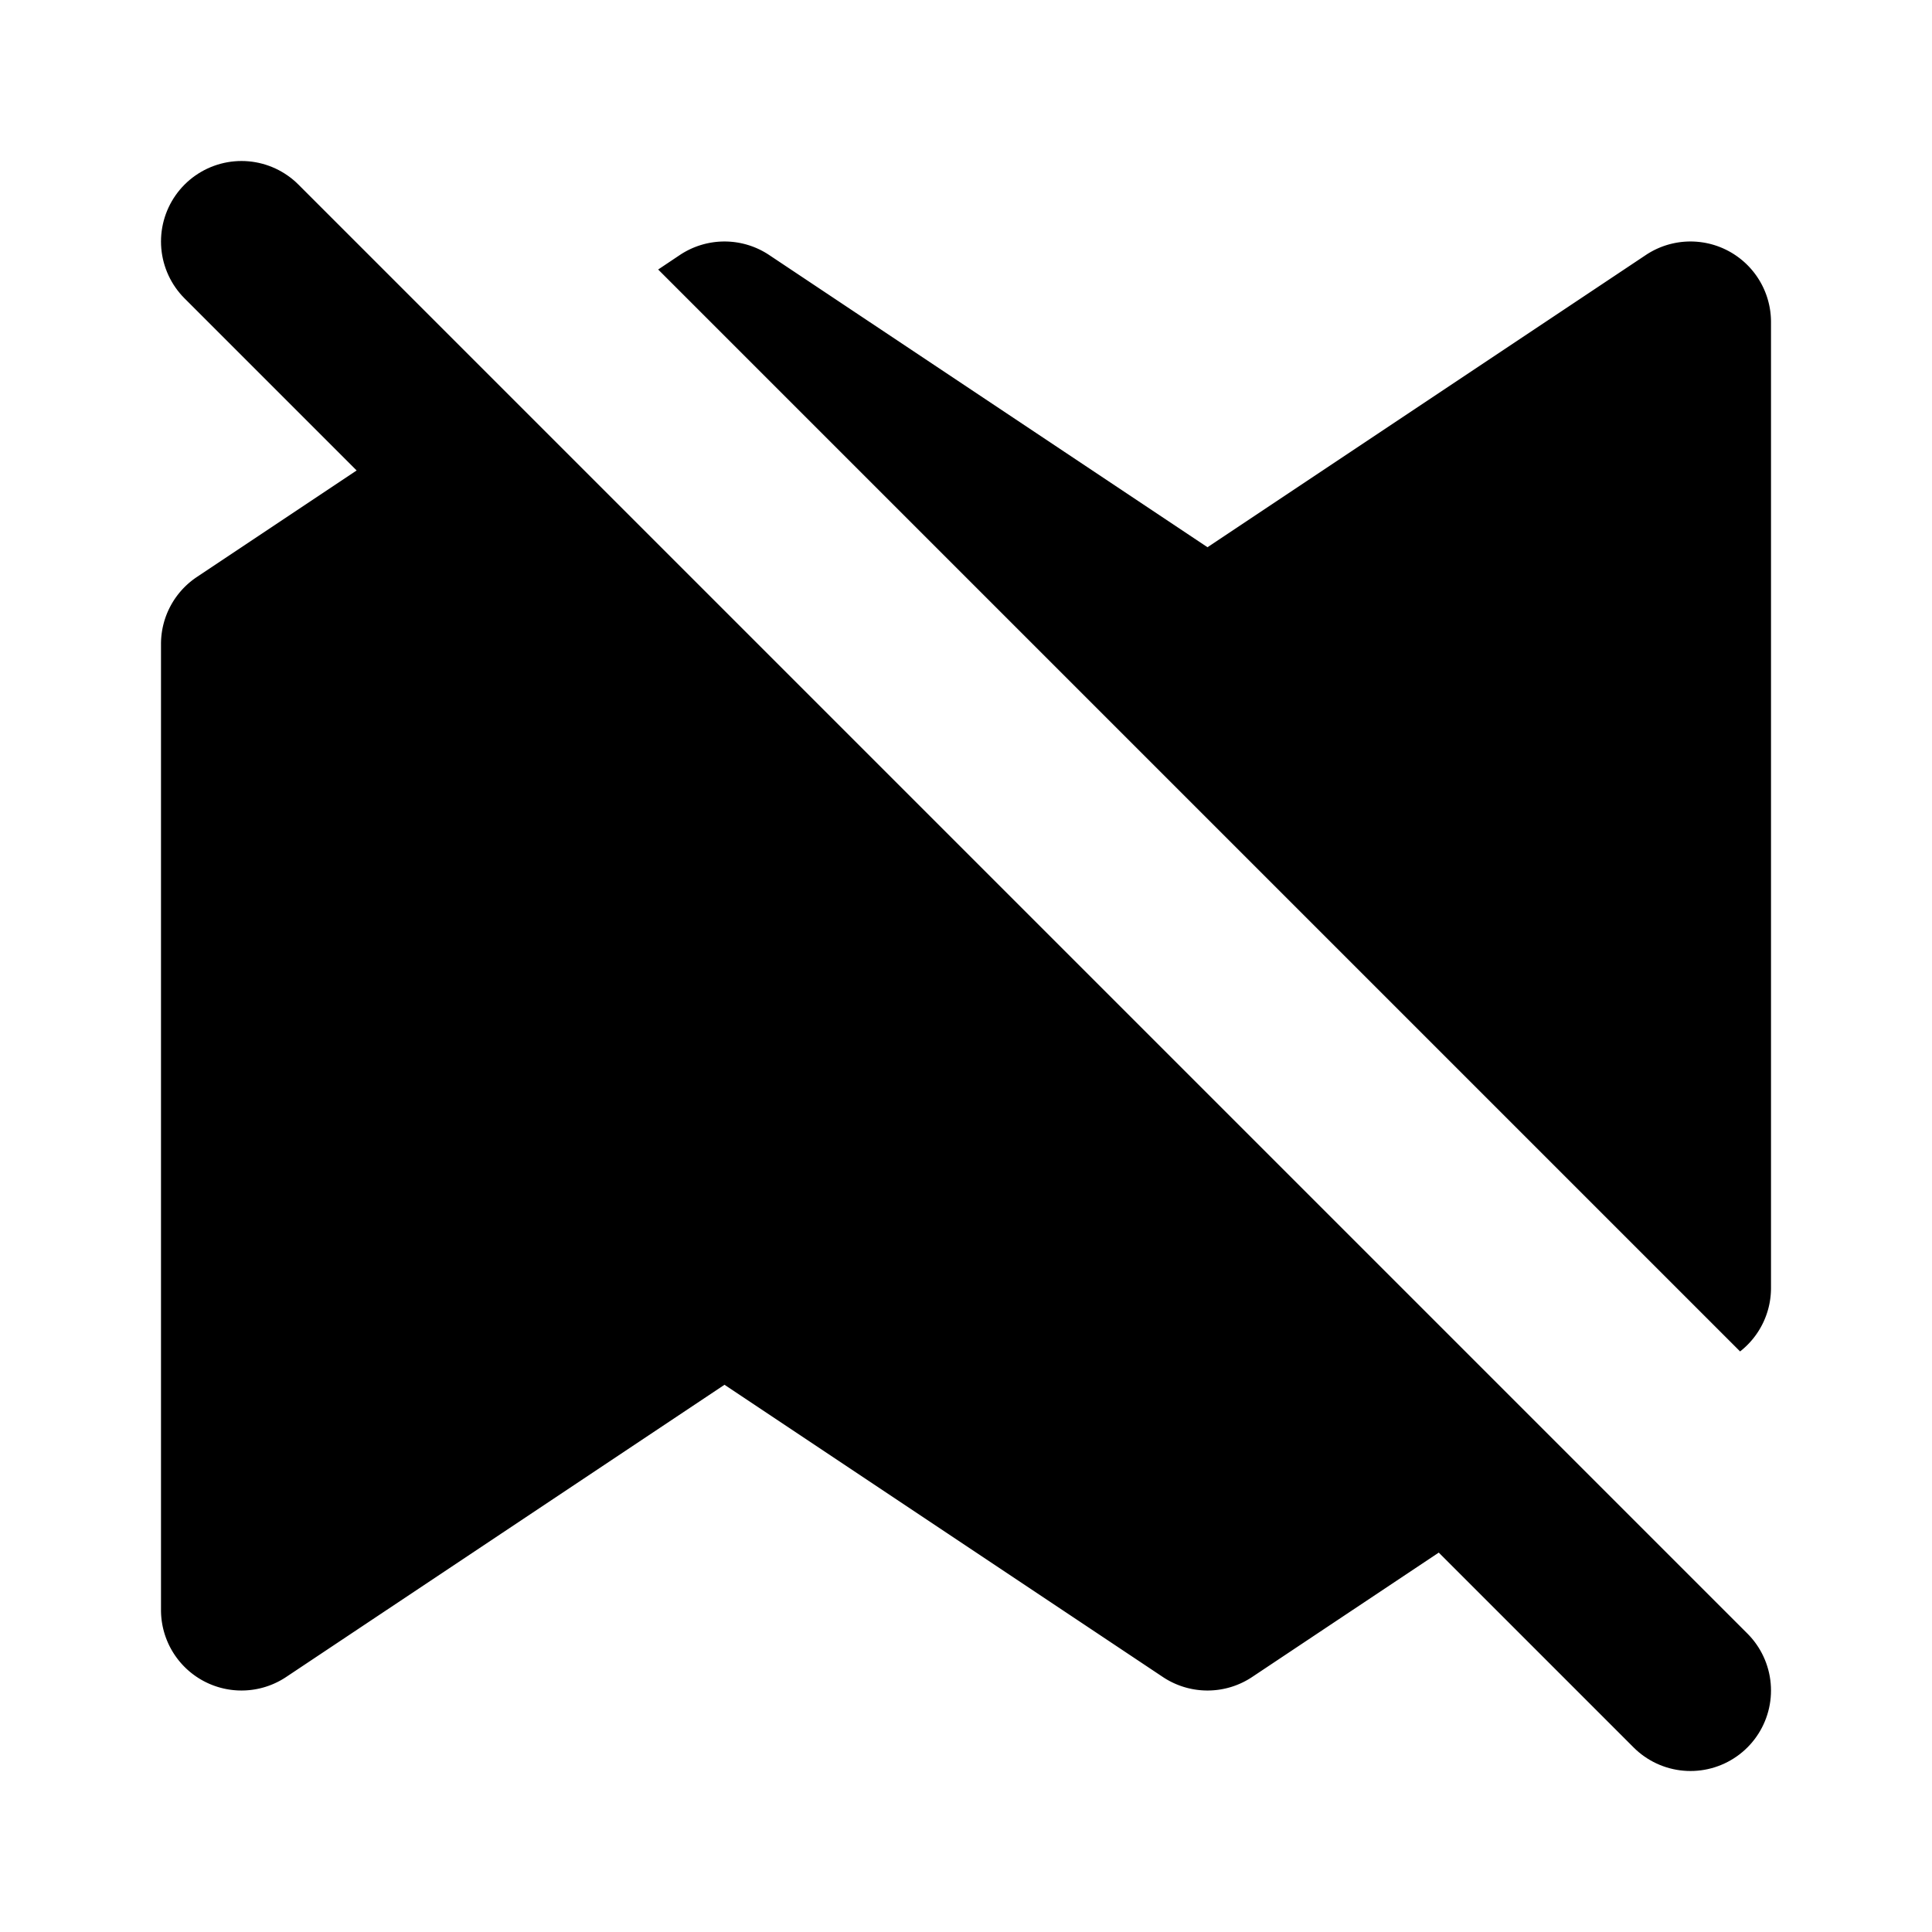
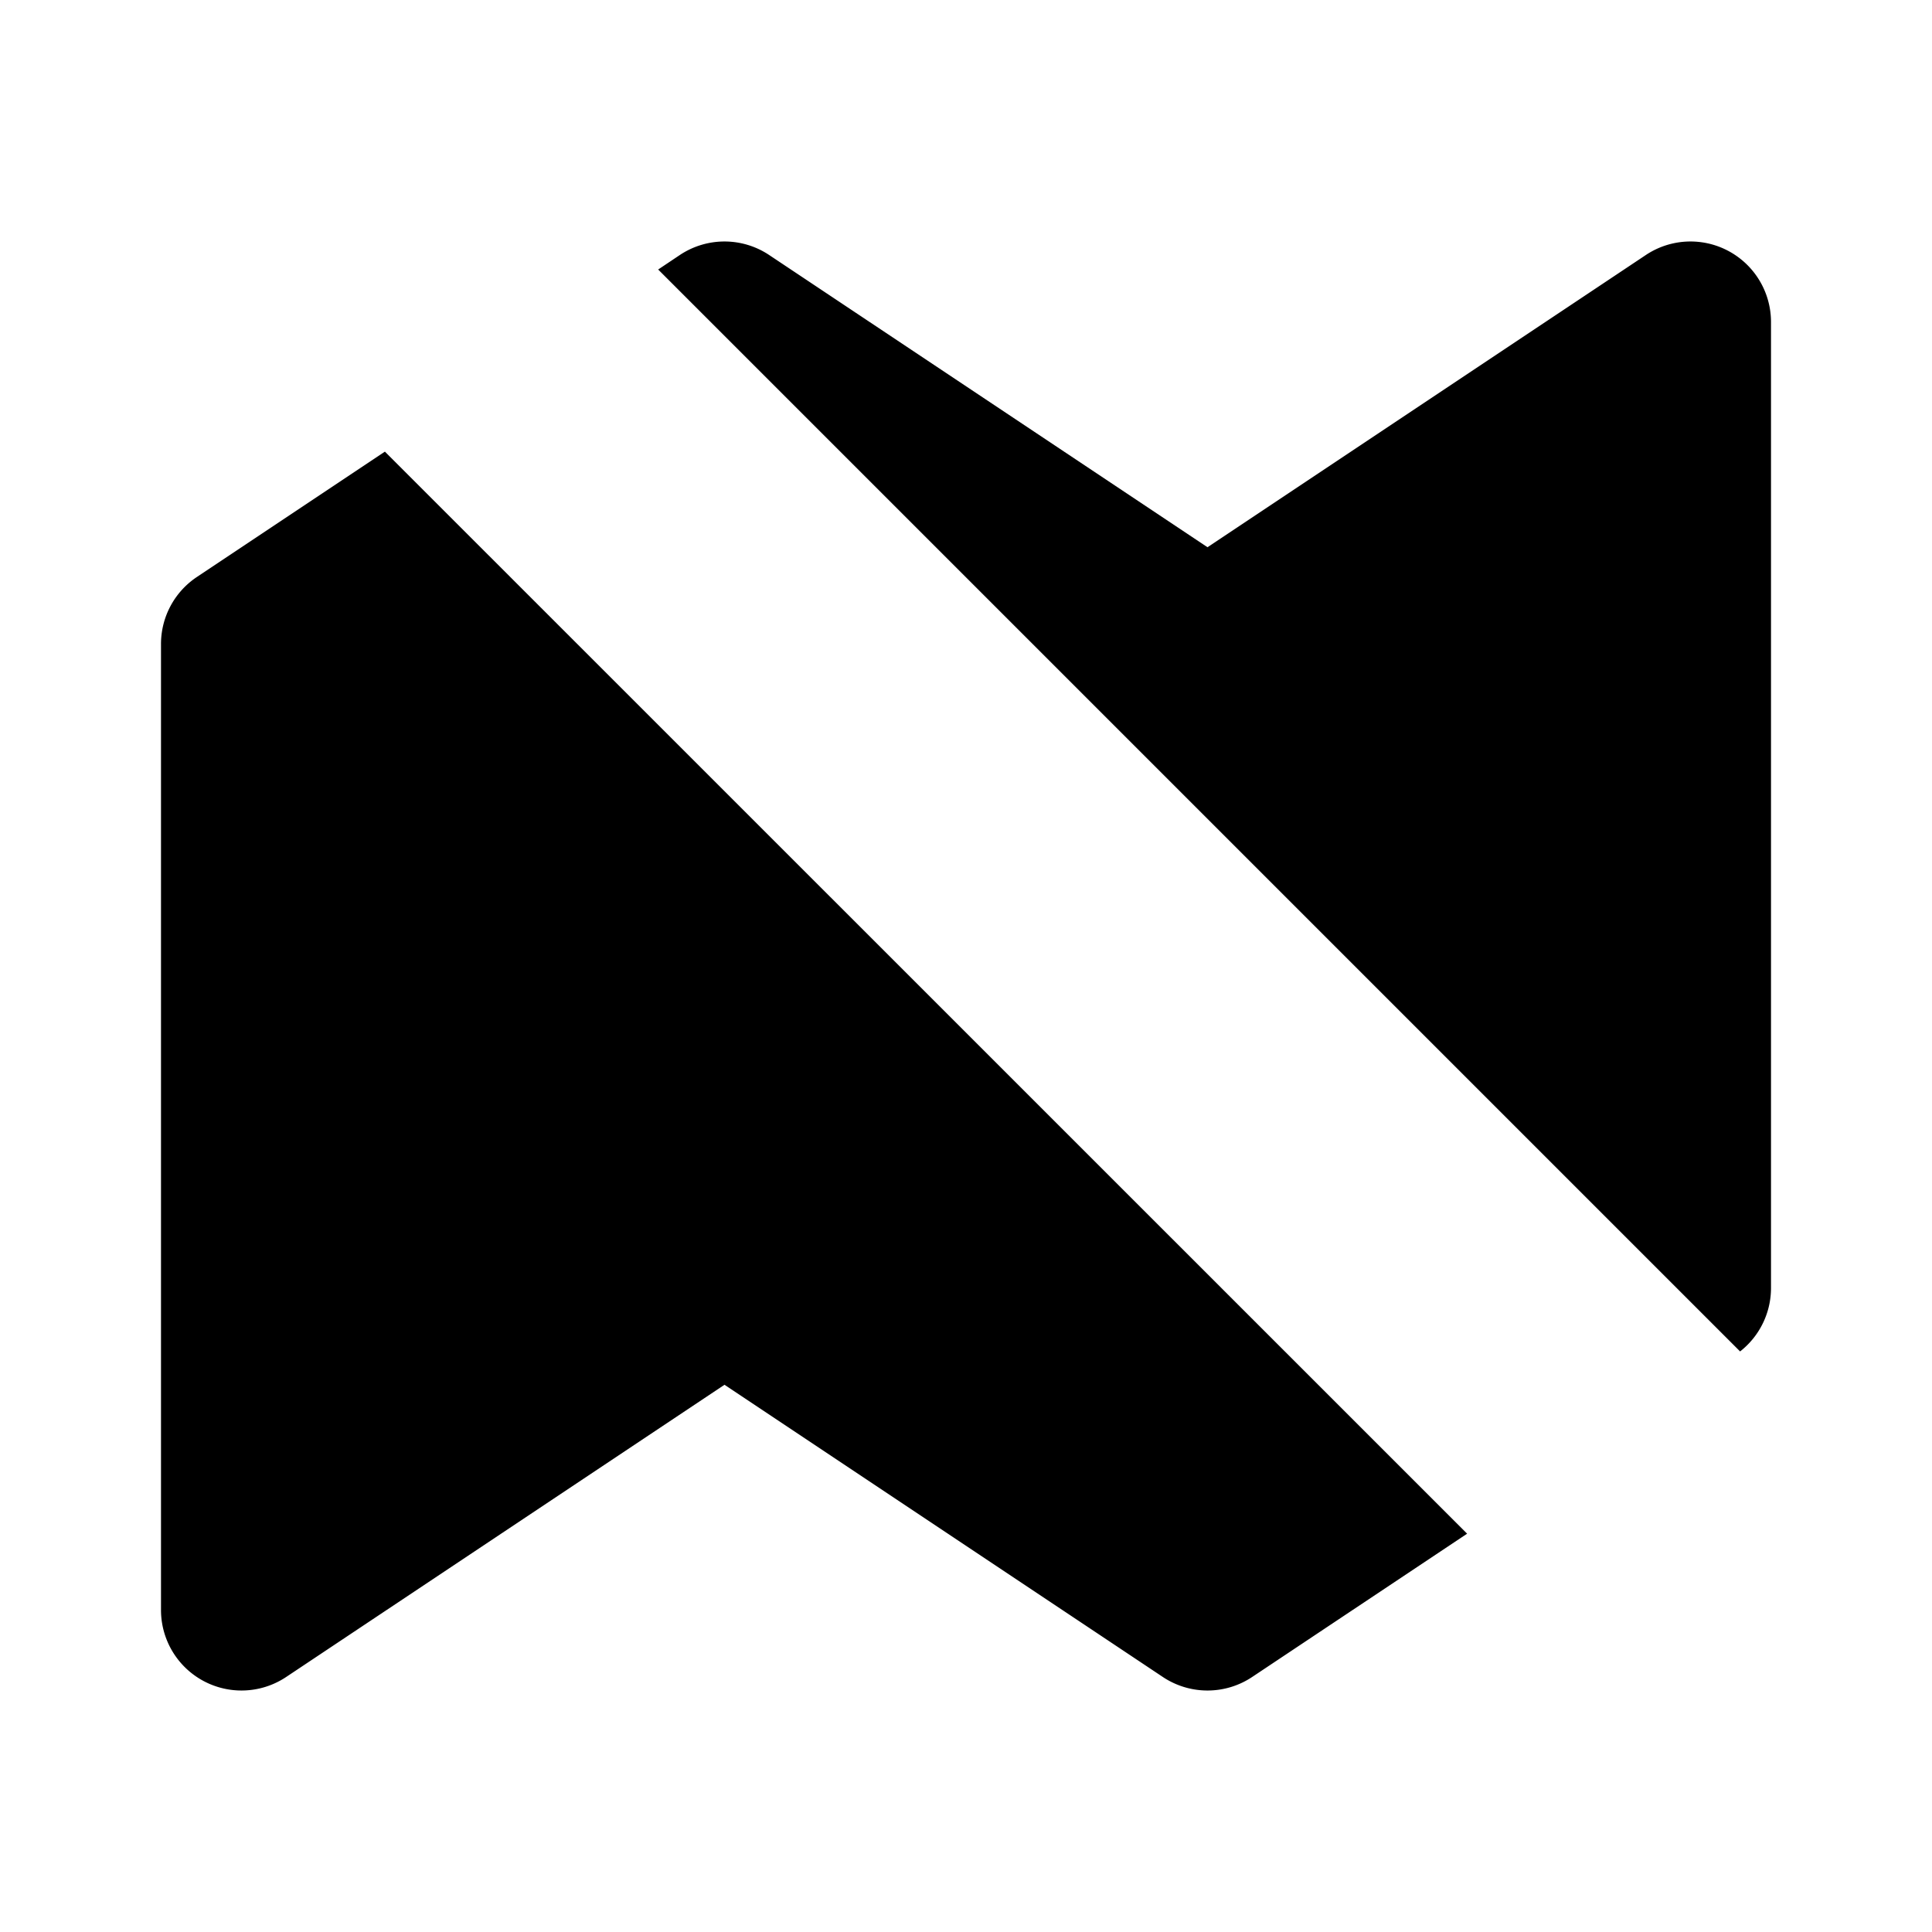
<svg xmlns="http://www.w3.org/2000/svg" width="800px" height="800px" viewBox="0 0 24 24" fill="none">
-   <path stroke="#000000" stroke-linecap="round" stroke-linejoin="round" stroke-width="2" d="m3 3 18 18" />
  <path fill="#000000" fill-rule="evenodd" d="M4.782 5.61 2.445 7.168A1 1 0 0 0 2 8v12a1 1 0 0 0 1.555.832L9 17.202l5.445 3.63a1 1 0 0 0 1.11 0l2.67-1.78L4.781 5.61zm16.834 11.178A1 1 0 0 0 22 16V4a1 1 0 0 0-1.555-.832L15 6.798l-5.445-3.63a1 1 0 0 0-1.11 0l-.269.18 13.44 13.44z" clip-rule="evenodd" />
</svg>